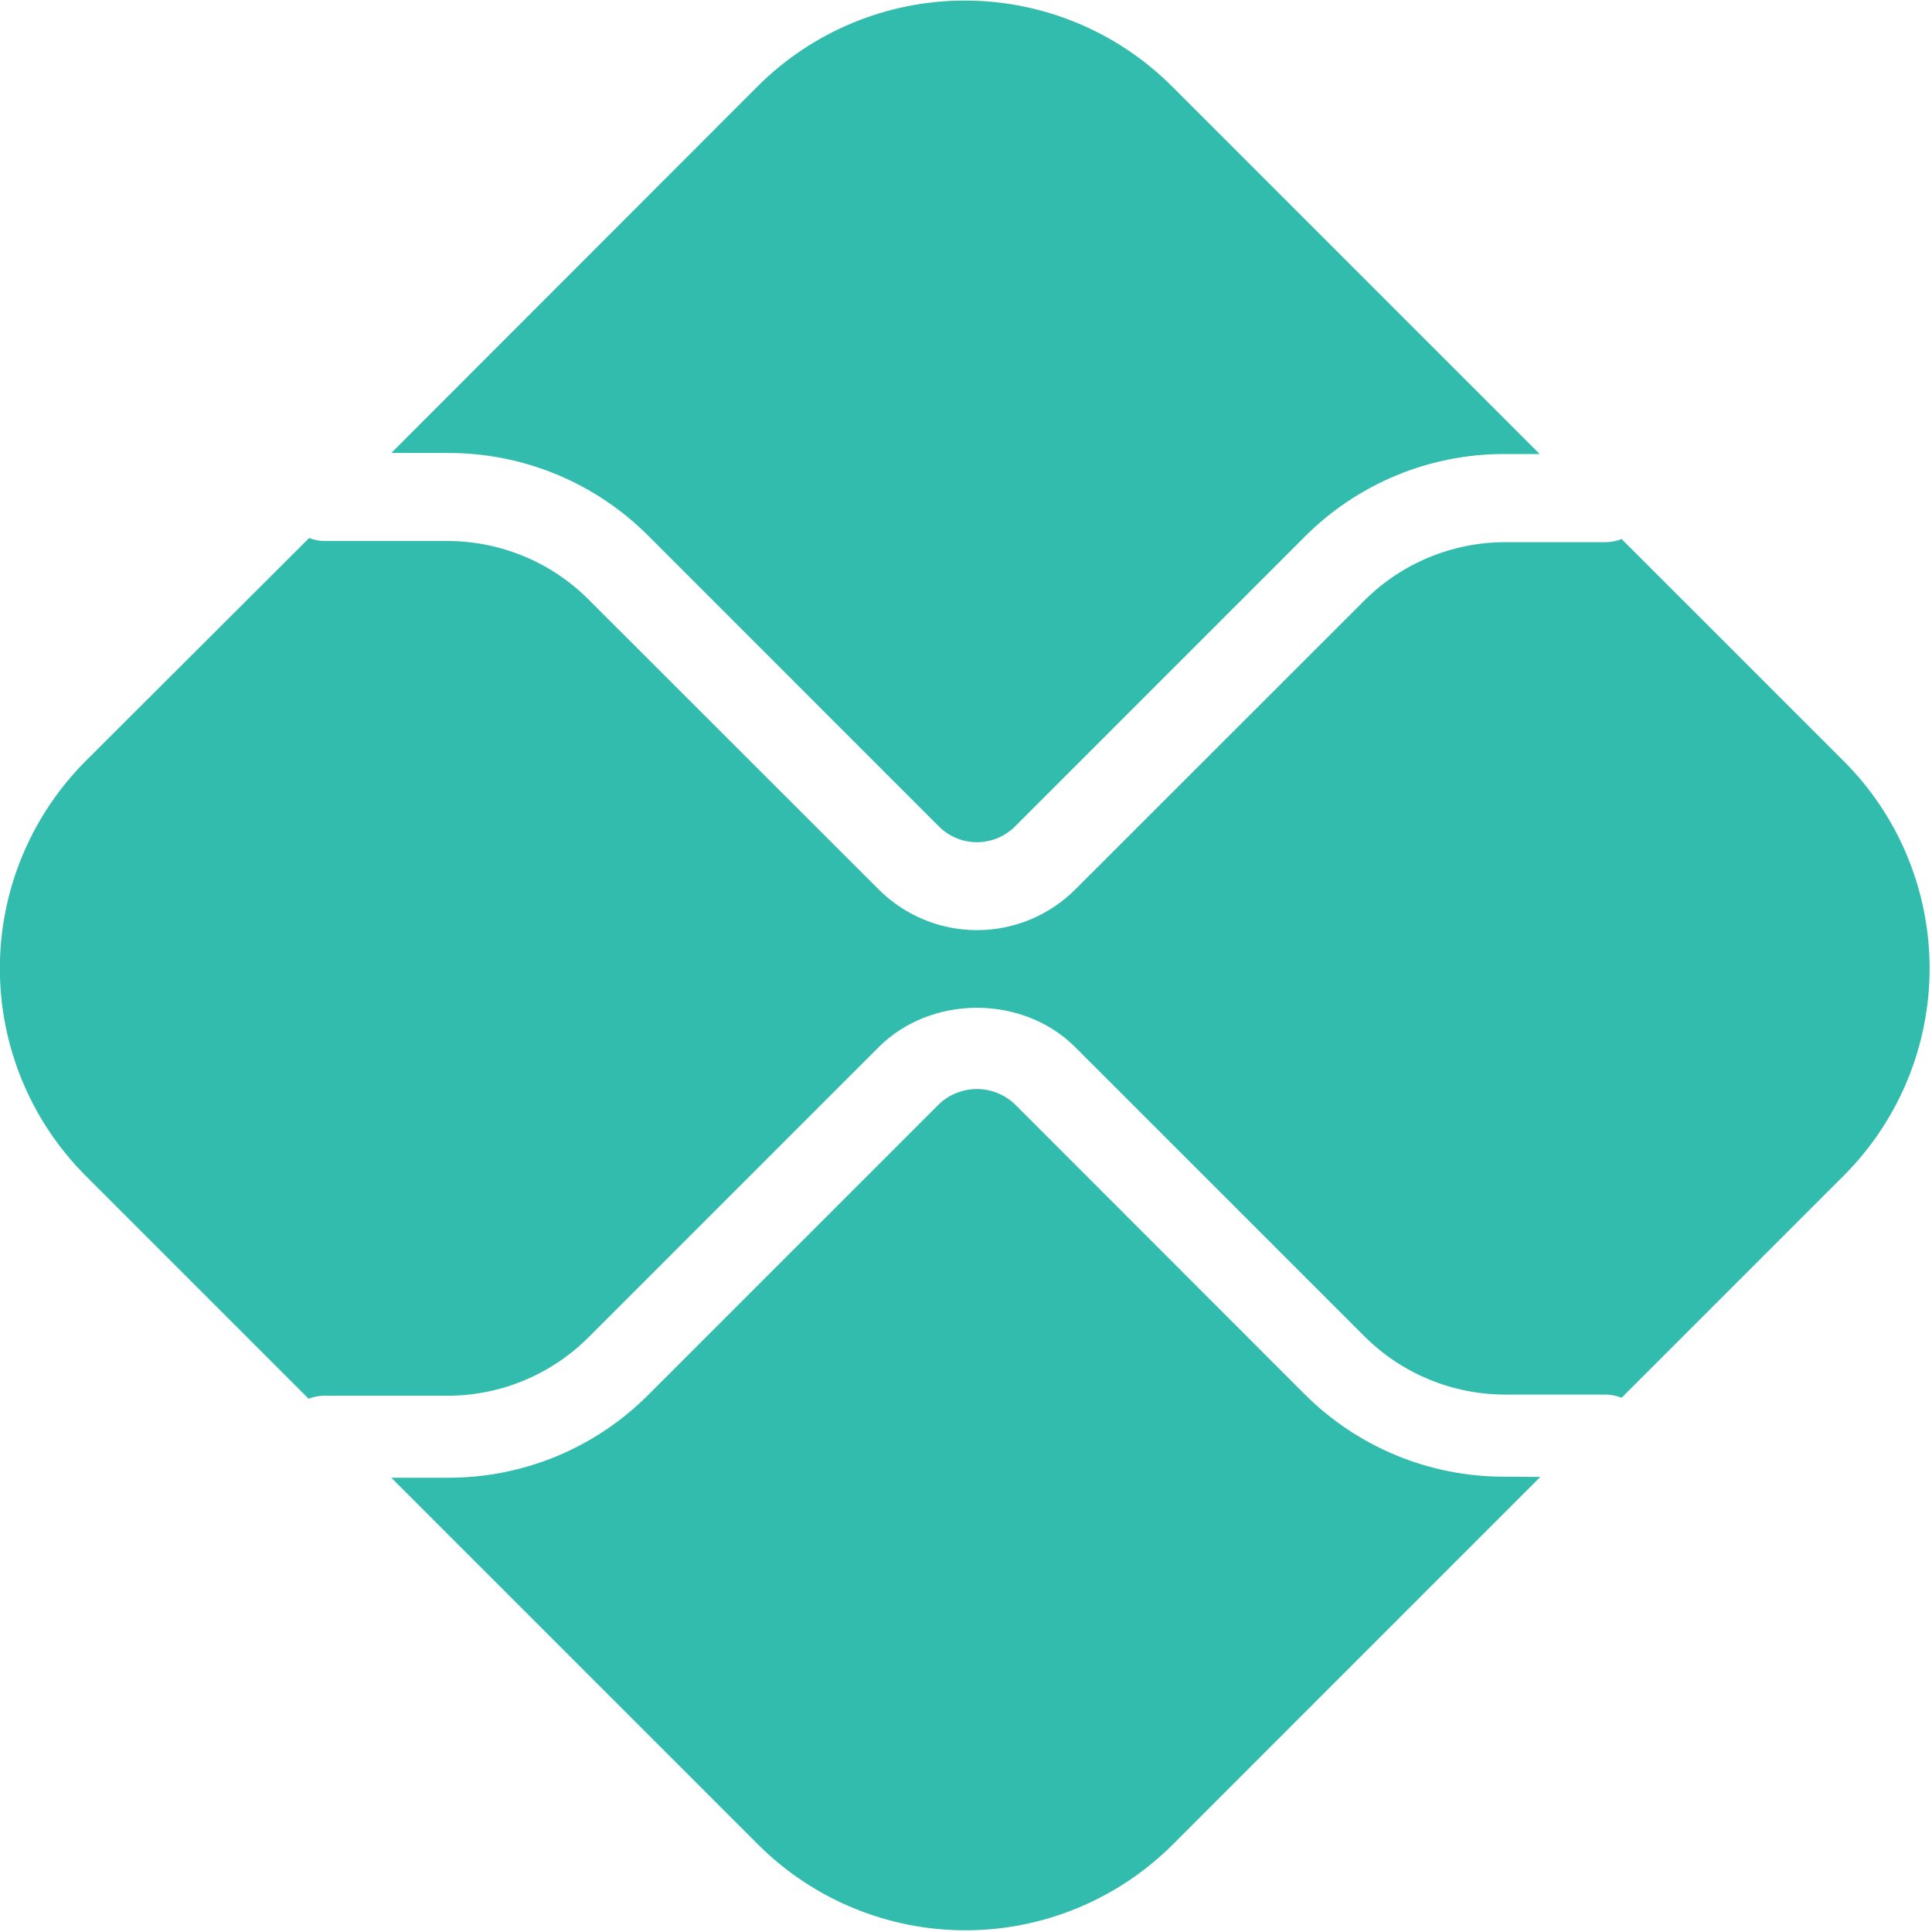
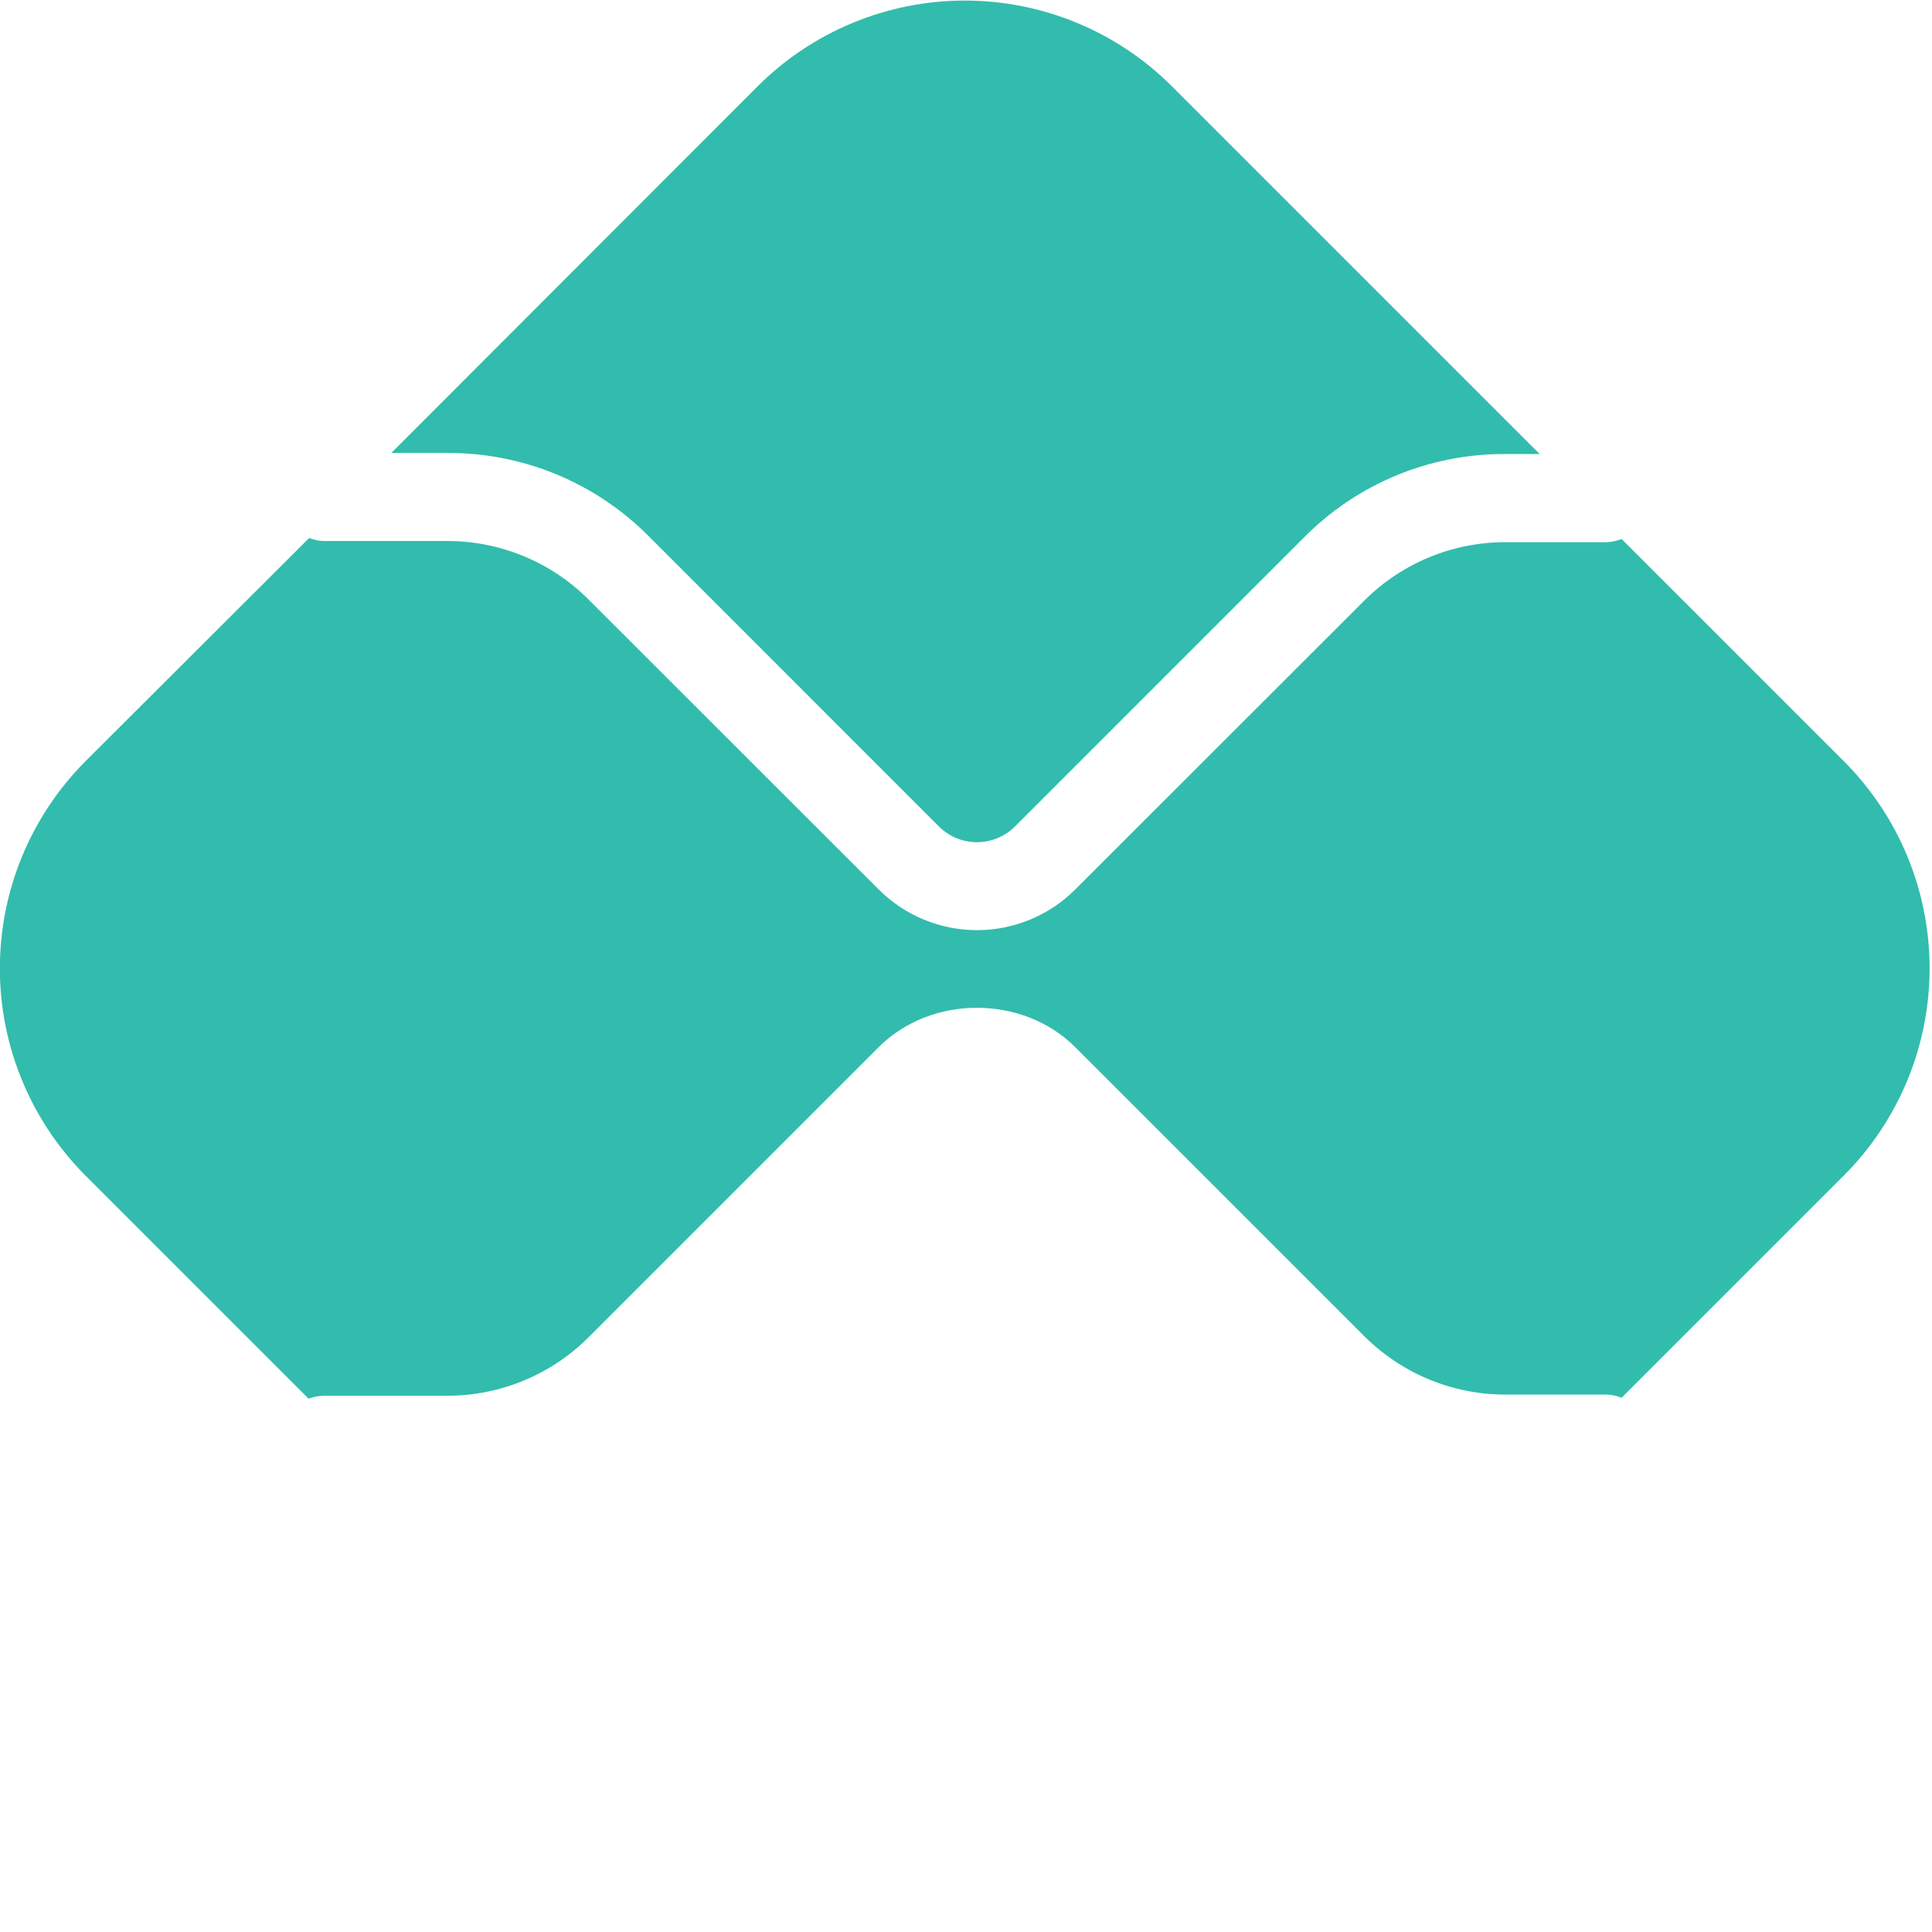
<svg xmlns="http://www.w3.org/2000/svg" width="316" height="316" viewBox="0 0 316 316" fill="none">
-   <path d="M246.13 241.53C240.043 241.552 234.012 240.368 228.386 238.045C222.76 235.723 217.649 232.309 213.35 228L166 180.62C164.325 179.019 162.097 178.125 159.78 178.125C157.463 178.125 155.235 179.019 153.56 180.62L106.05 228.13C101.753 232.445 96.644 235.866 91.018 238.195C85.392 240.525 79.359 241.716 73.27 241.7H64L124 301.7C132.999 310.68 145.192 315.723 157.905 315.723C170.618 315.723 182.811 310.68 191.81 301.7L251.93 241.57L246.13 241.53Z" fill="#32BCAD" />
  <path d="M73.28 74.09C79.37 74.074 85.402 75.265 91.028 77.594C96.655 79.923 101.764 83.344 106.06 87.66L153.57 135.18C155.221 136.826 157.458 137.751 159.79 137.751C162.122 137.751 164.359 136.826 166.01 135.18L213.35 87.84C217.643 83.519 222.751 80.093 228.378 77.762C234.005 75.431 240.039 74.241 246.13 74.26H251.83L191.71 14.14C187.258 9.686 181.972 6.154 176.155 3.743C170.337 1.333 164.102 0.092 157.805 0.092C151.508 0.092 145.273 1.333 139.455 3.743C133.638 6.154 128.352 9.686 123.9 14.14L64 74.09H73.28Z" fill="#32BCAD" />
  <path d="M301.56 124.49L265.23 88.16C264.411 88.495 263.535 88.671 262.65 88.68H246.13C237.533 88.701 229.293 92.116 223.2 98.18L175.86 145.49C171.597 149.746 165.819 152.136 159.795 152.136C153.771 152.136 147.993 149.746 143.73 145.49L96.21 98C90.119 91.932 81.878 88.514 73.28 88.49H53C52.164 88.471 51.338 88.305 50.56 88L14 124.49C5.02 133.489 -0.023 145.682 -0.023 158.395C-0.023 171.108 5.02 183.301 14 192.3L50.48 228.78C51.257 228.469 52.084 228.303 52.92 228.29H73.28C81.878 228.265 90.118 224.847 96.21 218.78L143.72 171.27C152.31 162.69 167.28 162.69 175.86 171.27L223.2 218.6C229.293 224.664 237.533 228.079 246.13 228.1H262.65C263.535 228.106 264.411 228.283 265.23 228.62L301.56 192.29C306.014 187.838 309.546 182.552 311.957 176.735C314.367 170.917 315.608 164.682 315.608 158.385C315.608 152.088 314.367 145.853 311.957 140.035C309.546 134.218 306.014 128.932 301.56 124.48" fill="#32BCAD" />
</svg>